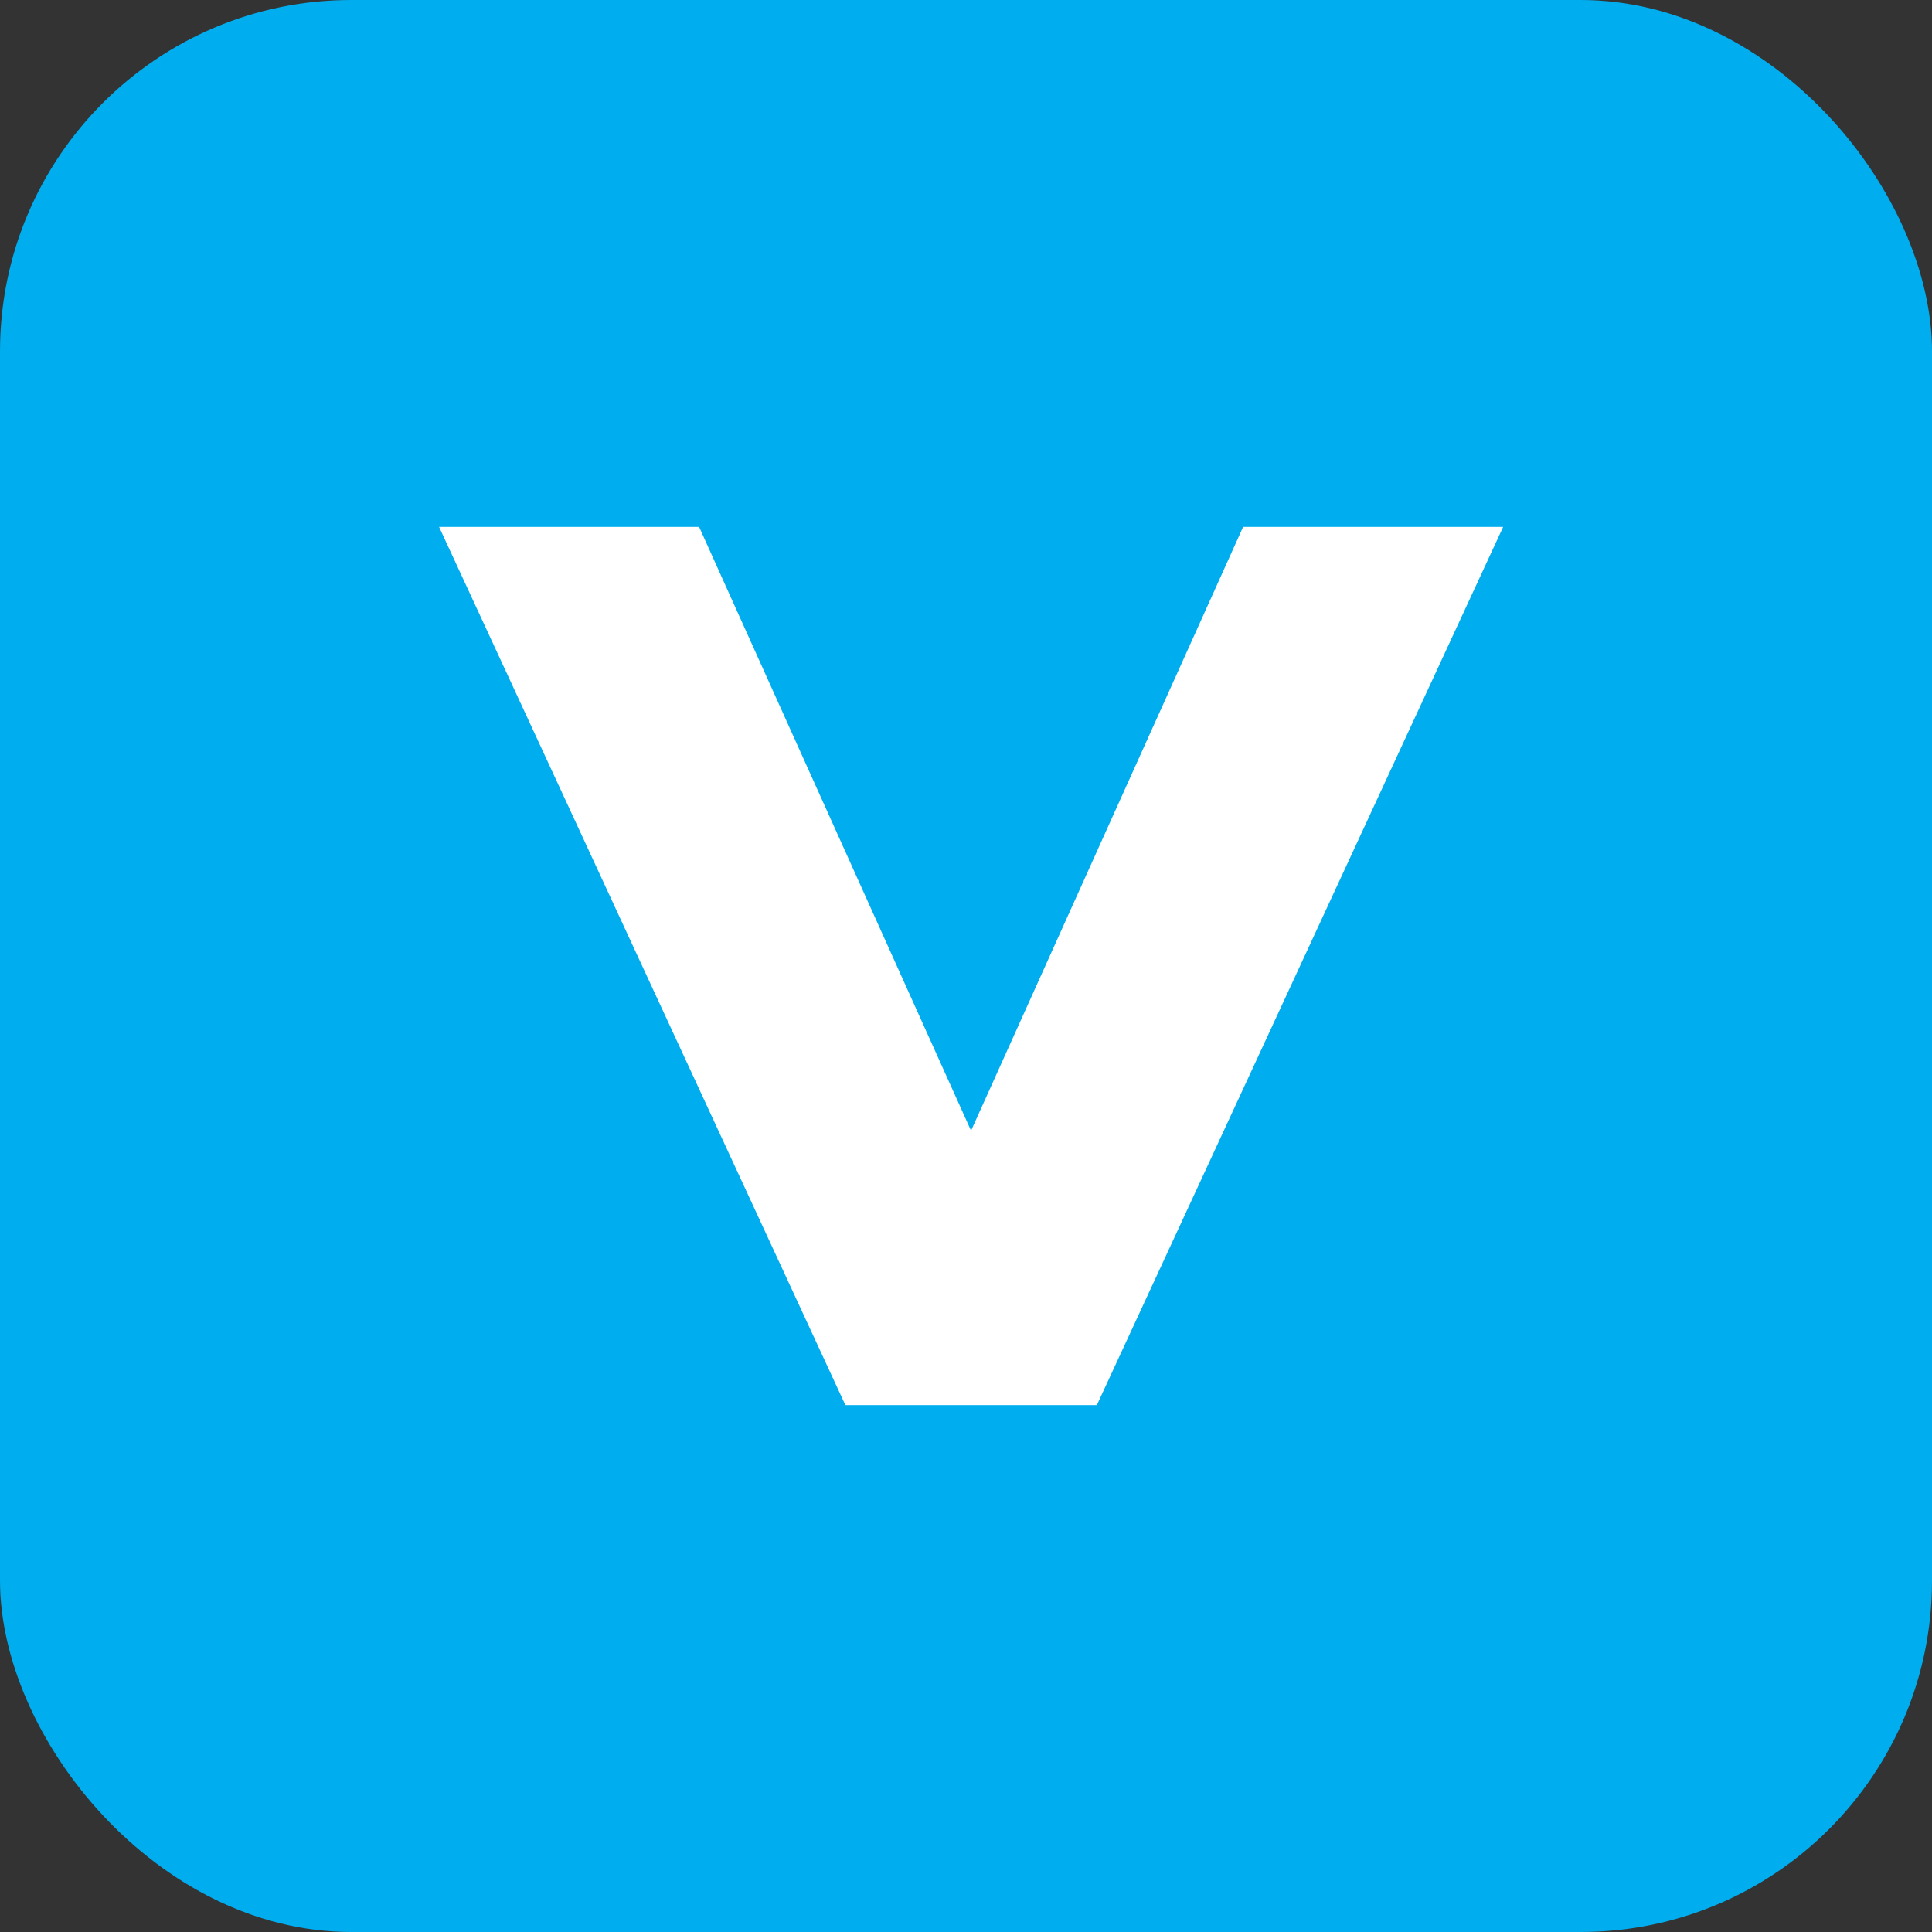
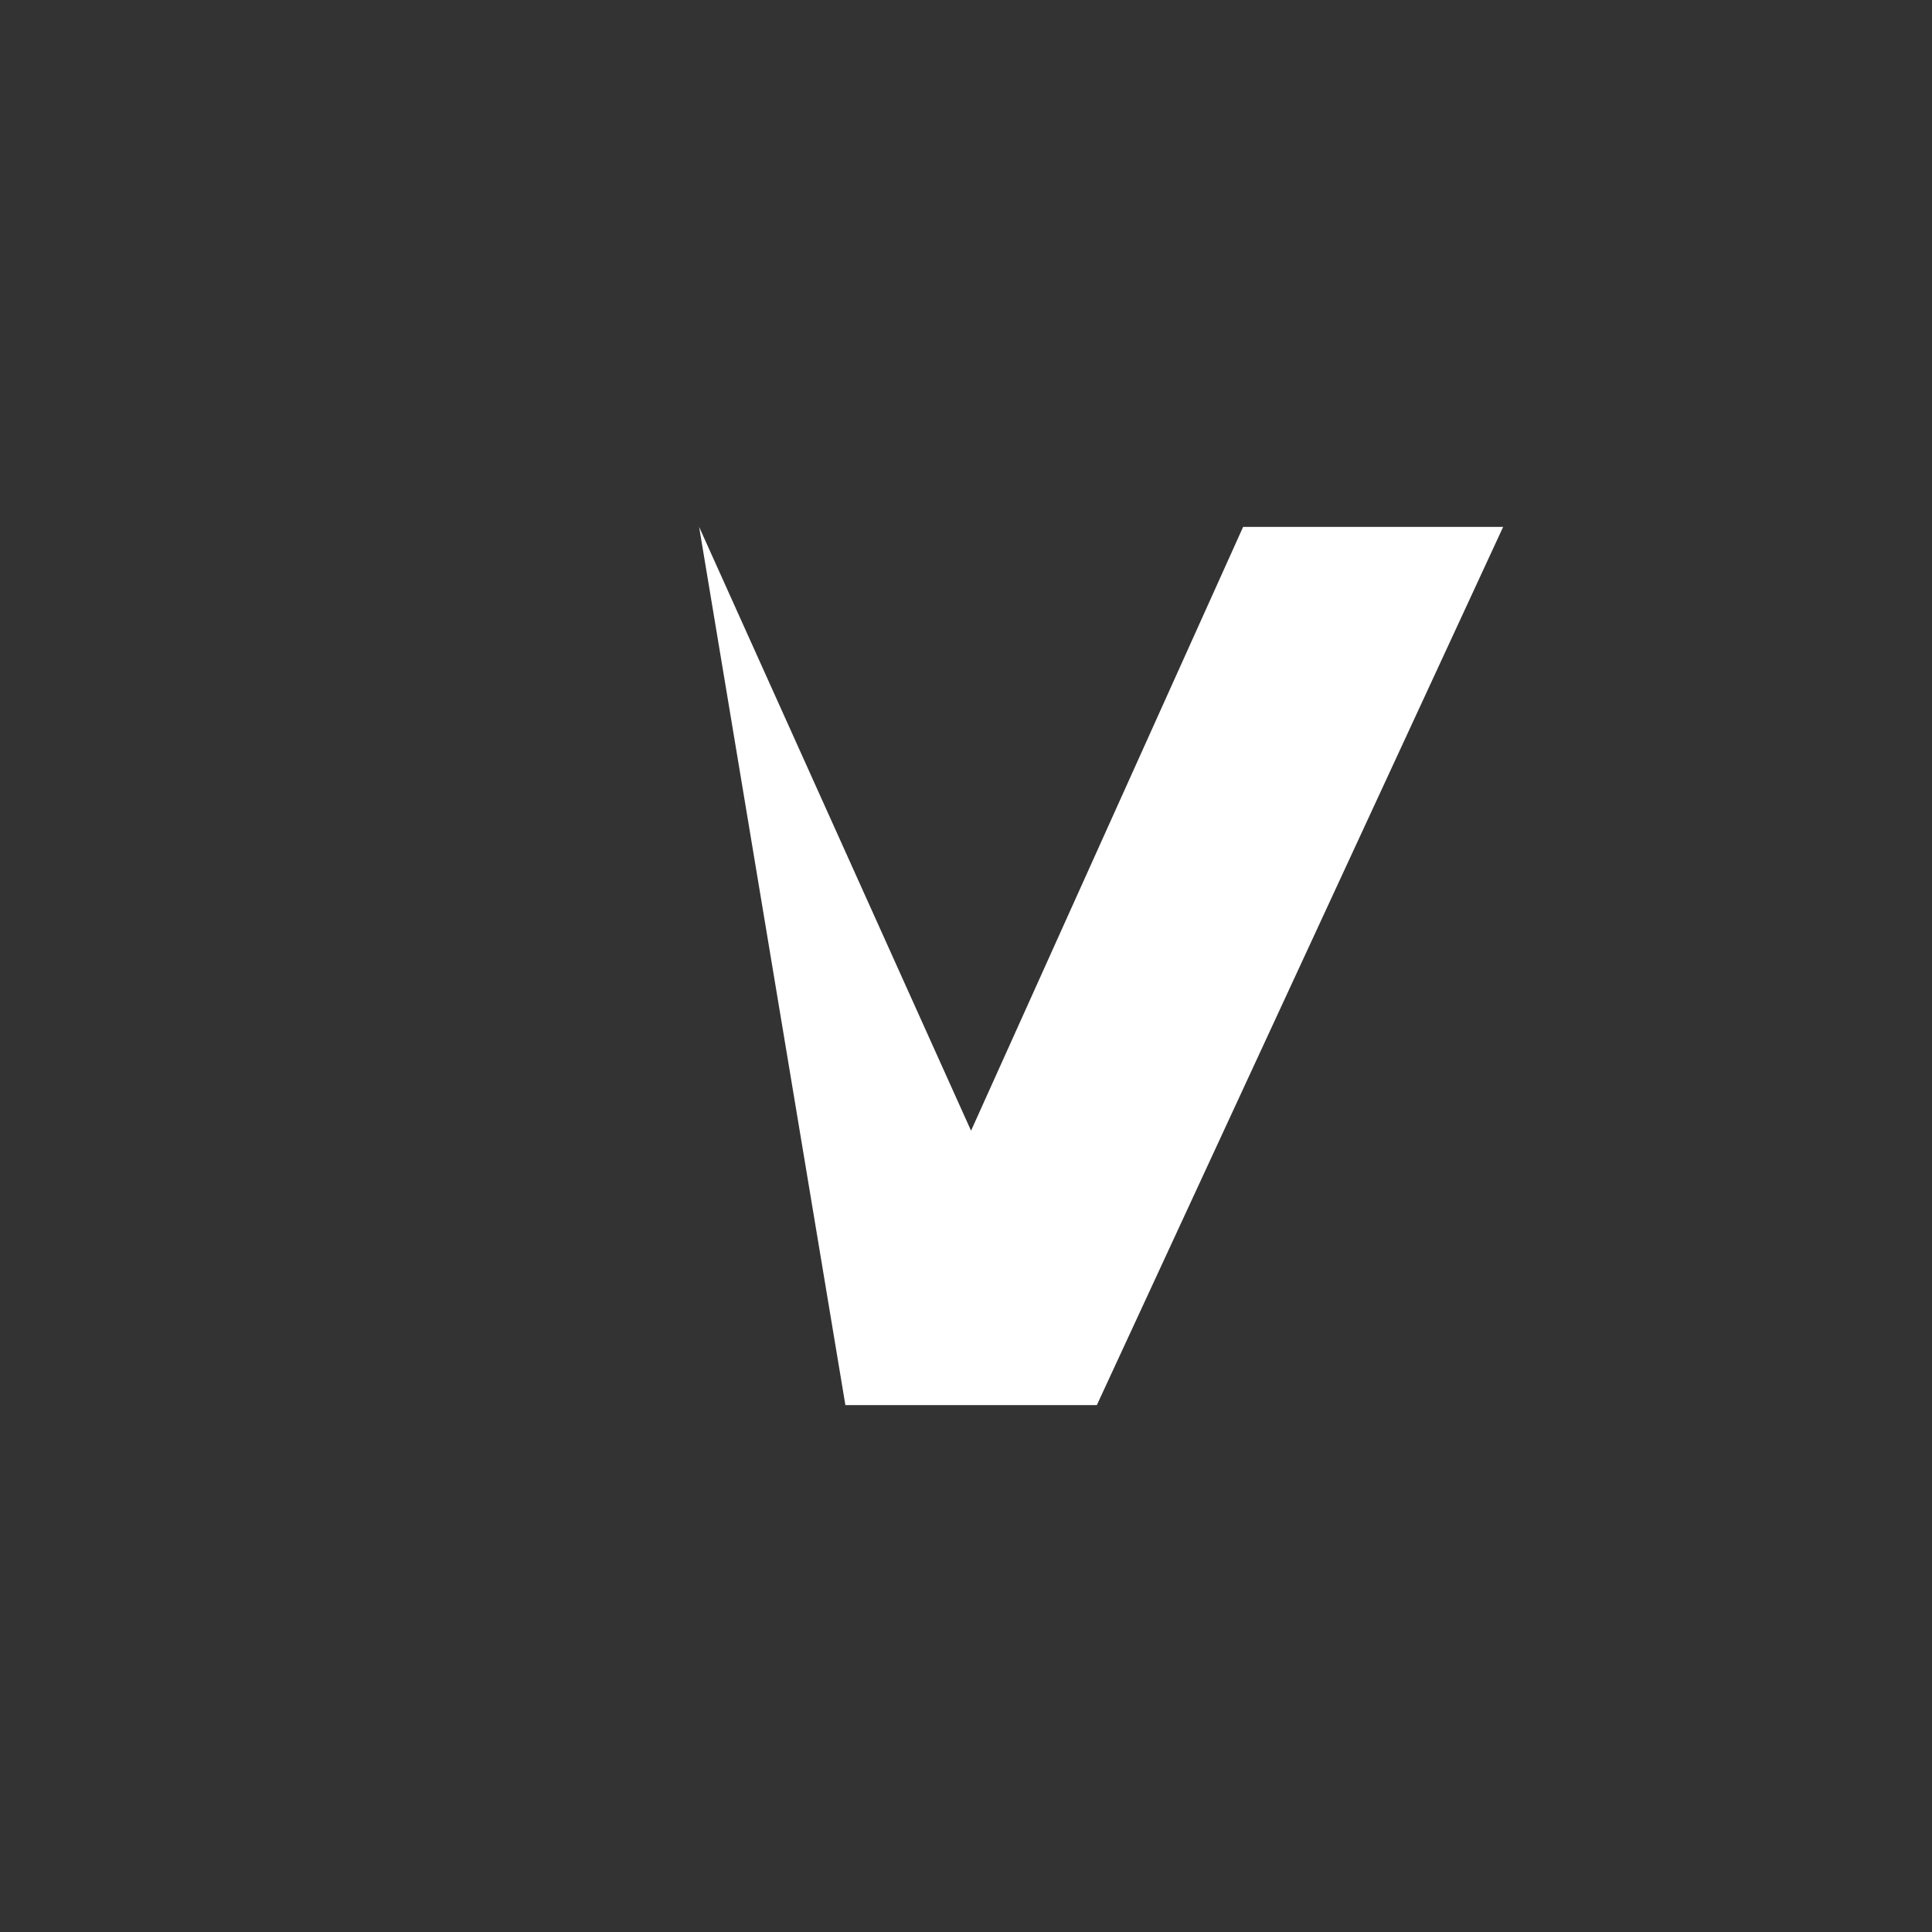
<svg xmlns="http://www.w3.org/2000/svg" width="44" height="44" viewBox="0 0 44 44" fill="none">
  <rect x="0" y="0" width="44" height="44" fill="#333333" stroke="none" />
-   <rect width="44" height="44" rx="8" fill="#00ADEE" />
-   <path d="M34.233 12H28.311L22.115 25.751L15.922 12H10L19.253 32H24.98L34.233 12Z" fill="white" />
+   <path d="M34.233 12H28.311L22.115 25.751L15.922 12L19.253 32H24.98L34.233 12Z" fill="white" />
</svg>